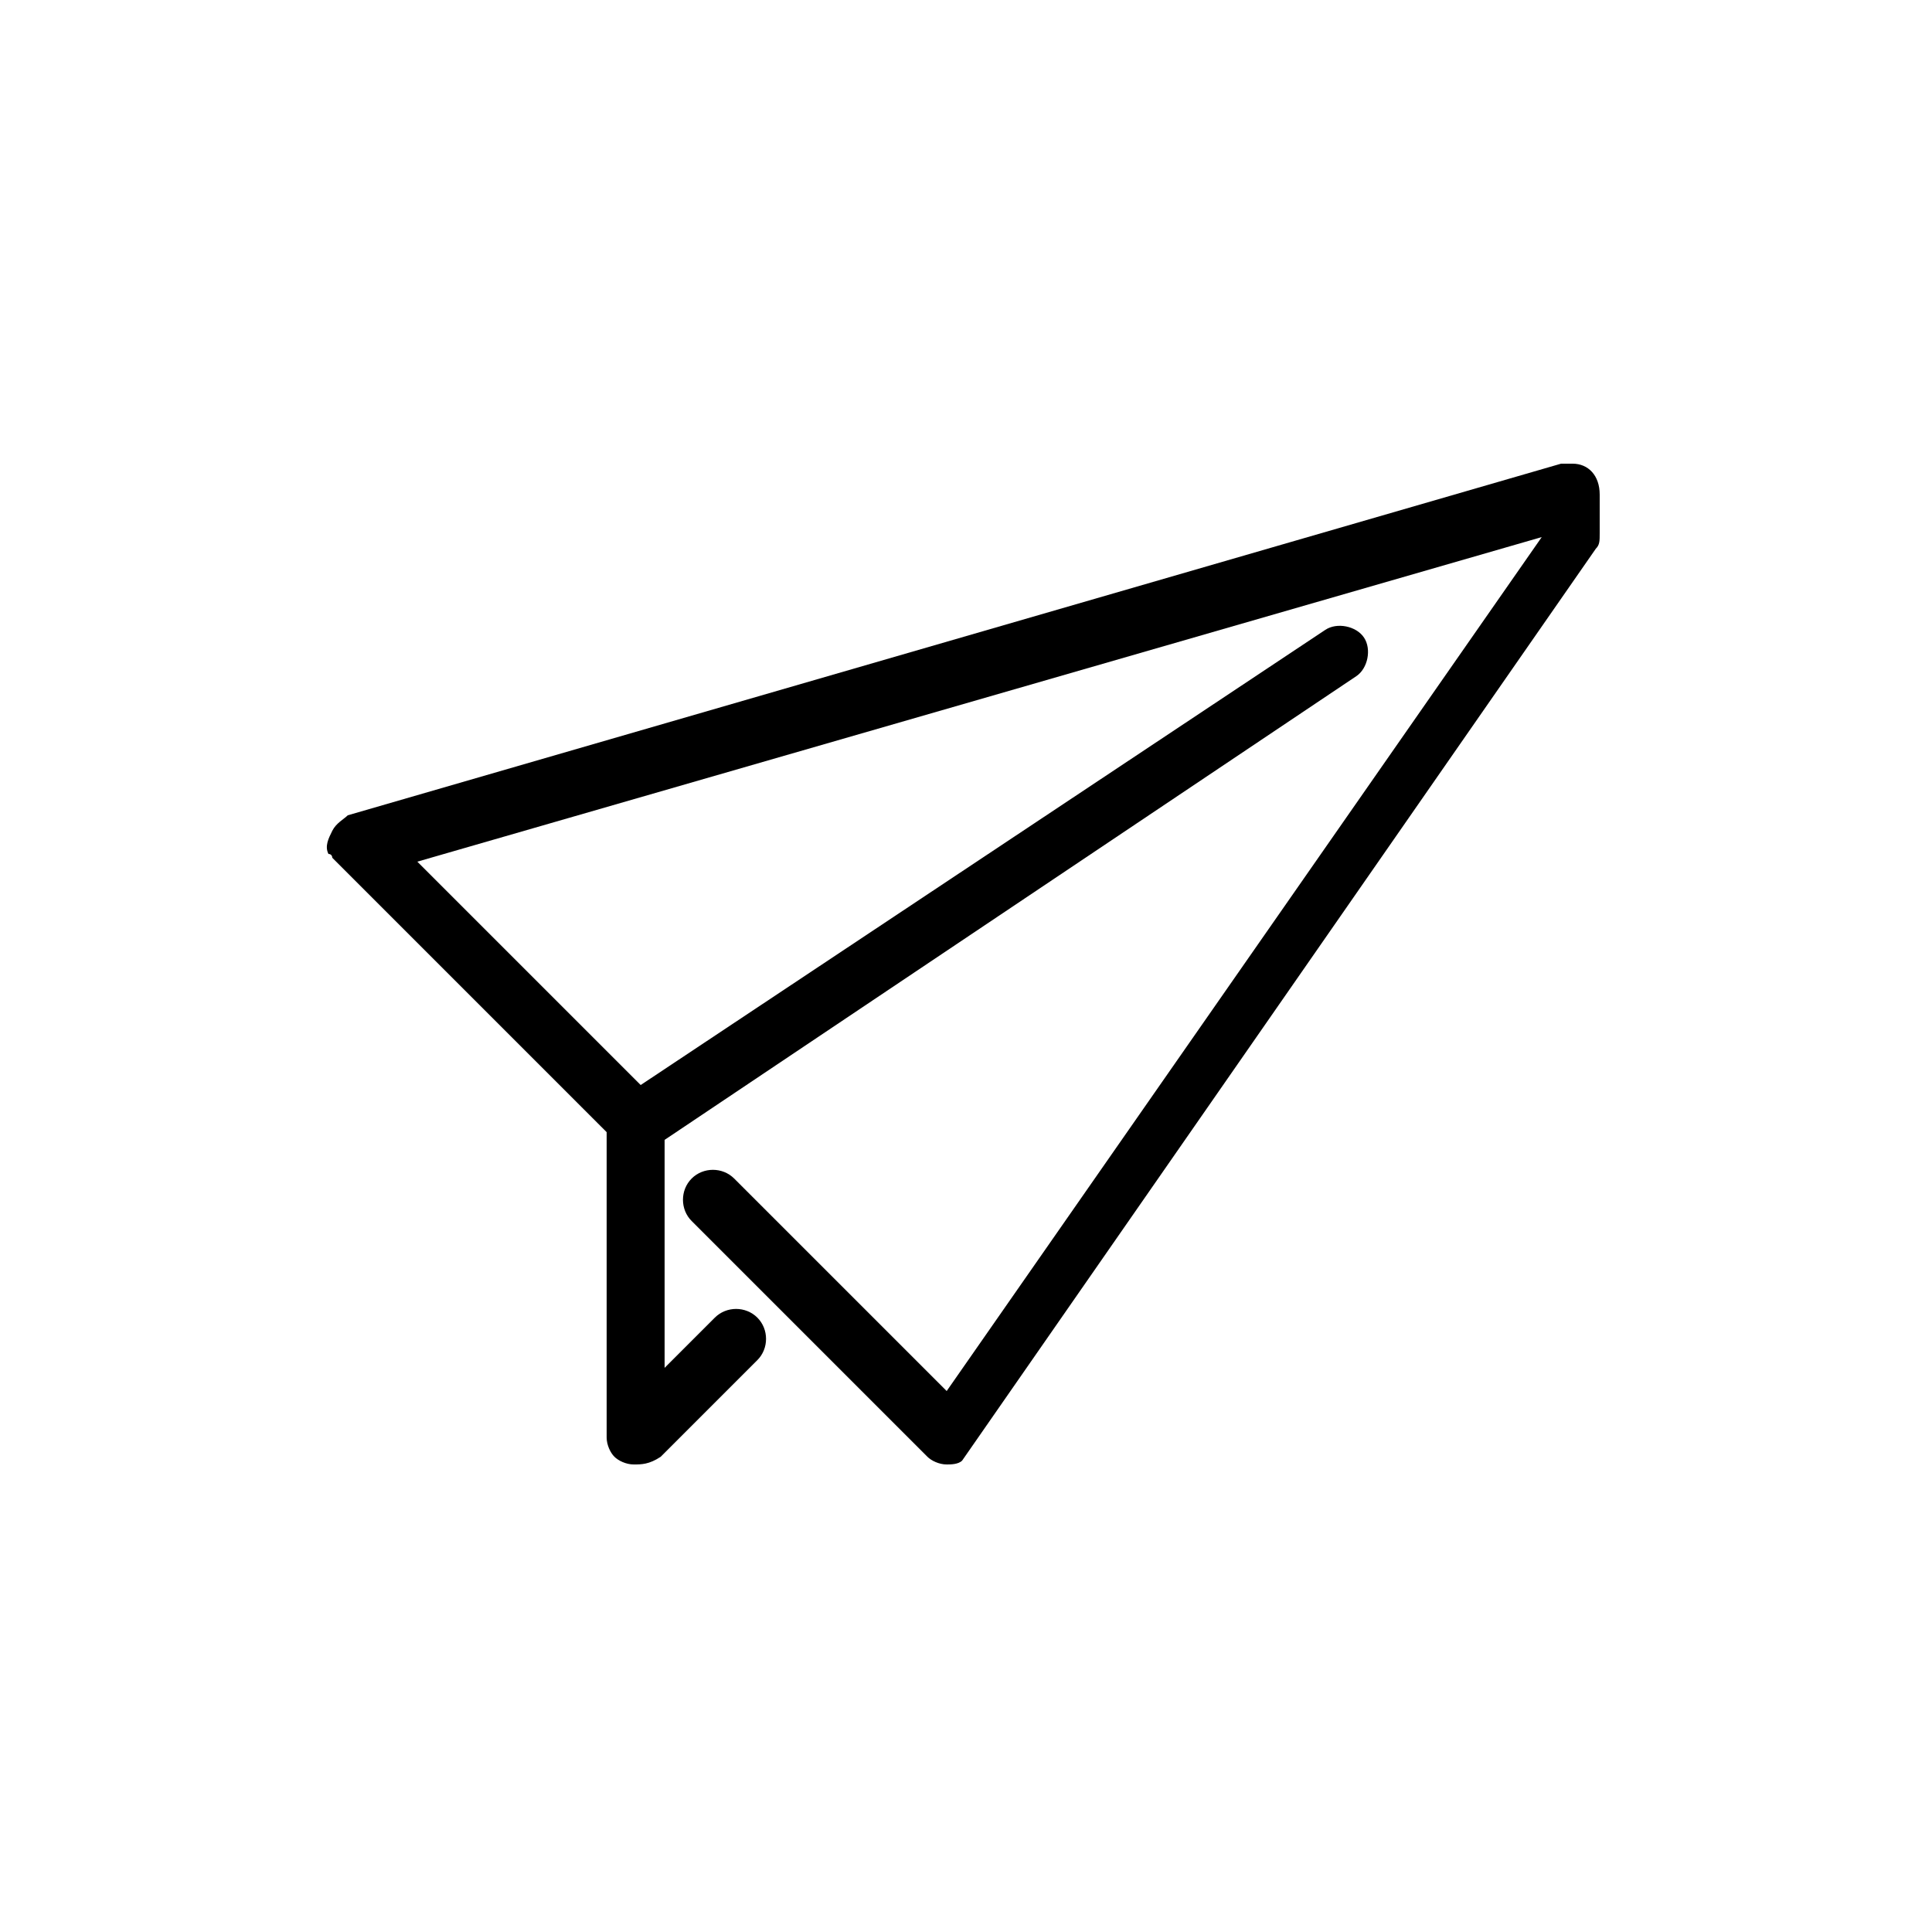
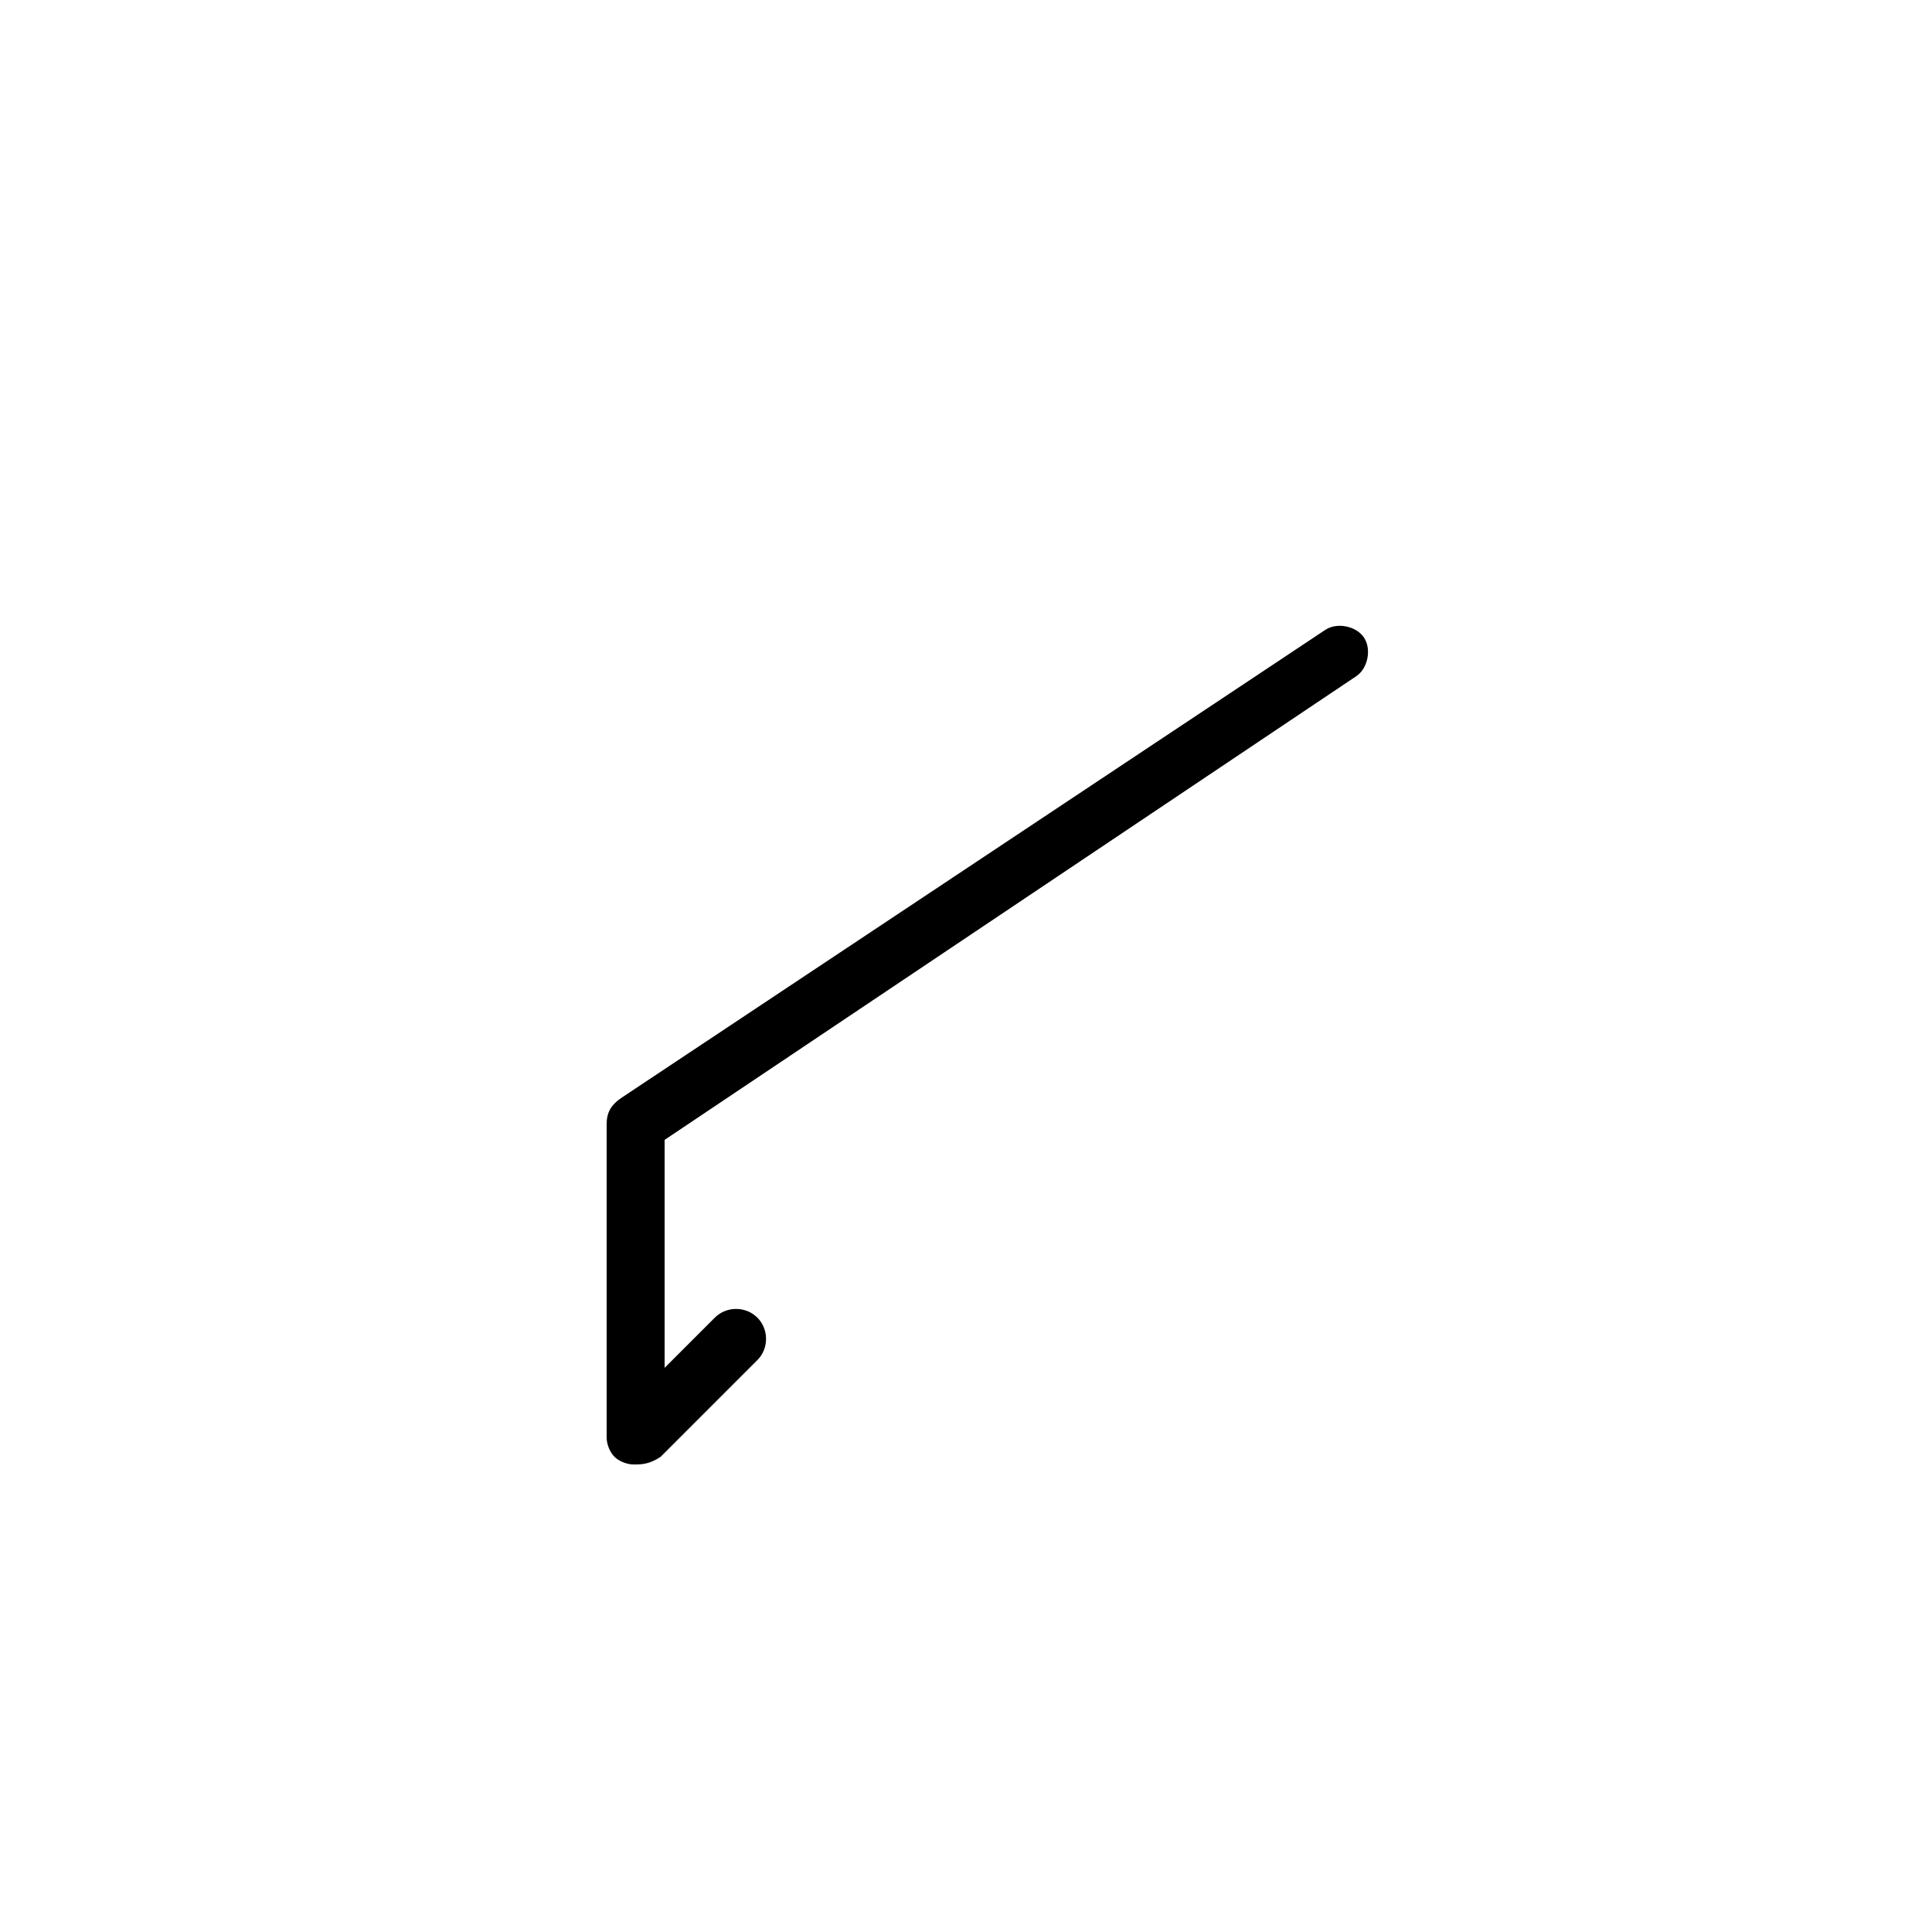
<svg xmlns="http://www.w3.org/2000/svg" version="1.1" id="contact" x="0px" y="0px" viewBox="0 0 50 50" enable-background="new 0 0 50 50" xml:space="preserve">
  <path d="M16.4,37.9c-0.2,0-0.4-0.1-0.5-0.2c-0.1-0.1-0.2-0.3-0.2-0.5v-8.1c0-0.3,0.1-0.5,0.4-0.7l18.2-12.1c0.3-0.2,0.8-0.1,1,0.2  c0.2,0.3,0.1,0.8-0.2,1l-17.9,12v5.9l1.3-1.3c0.3-0.3,0.8-0.3,1.1,0c0.3,0.3,0.3,0.8,0,1.1l-2.5,2.5C16.8,37.9,16.6,37.9,16.4,37.9z  " />
-   <path d="M24.5,37.9c-0.2,0-0.4-0.1-0.5-0.2l-6.1-6.1c-0.3-0.3-0.3-0.8,0-1.1c0.3-0.3,0.8-0.3,1.1,0l5.5,5.5l15.4-22.1l-29.1,8.4  l6.2,6.2c0.1,0.1,0.2,0.3,0.2,0.5c0,0.2-0.1,0.4-0.2,0.5c-0.3,0.3-0.8,0.3-1.1,0l-7.3-7.3l0,0c0,0,0-0.1-0.1-0.1  c-0.1-0.2,0-0.4,0.1-0.6c0.1-0.2,0.3-0.3,0.4-0.4l31.4-9.1c0.1,0,0.1,0,0.3,0c0.4,0,0.7,0.3,0.7,0.8v1c0,0.2,0,0.3-0.1,0.4  L24.9,37.8l0,0C24.8,37.9,24.6,37.9,24.5,37.9z" />
</svg>